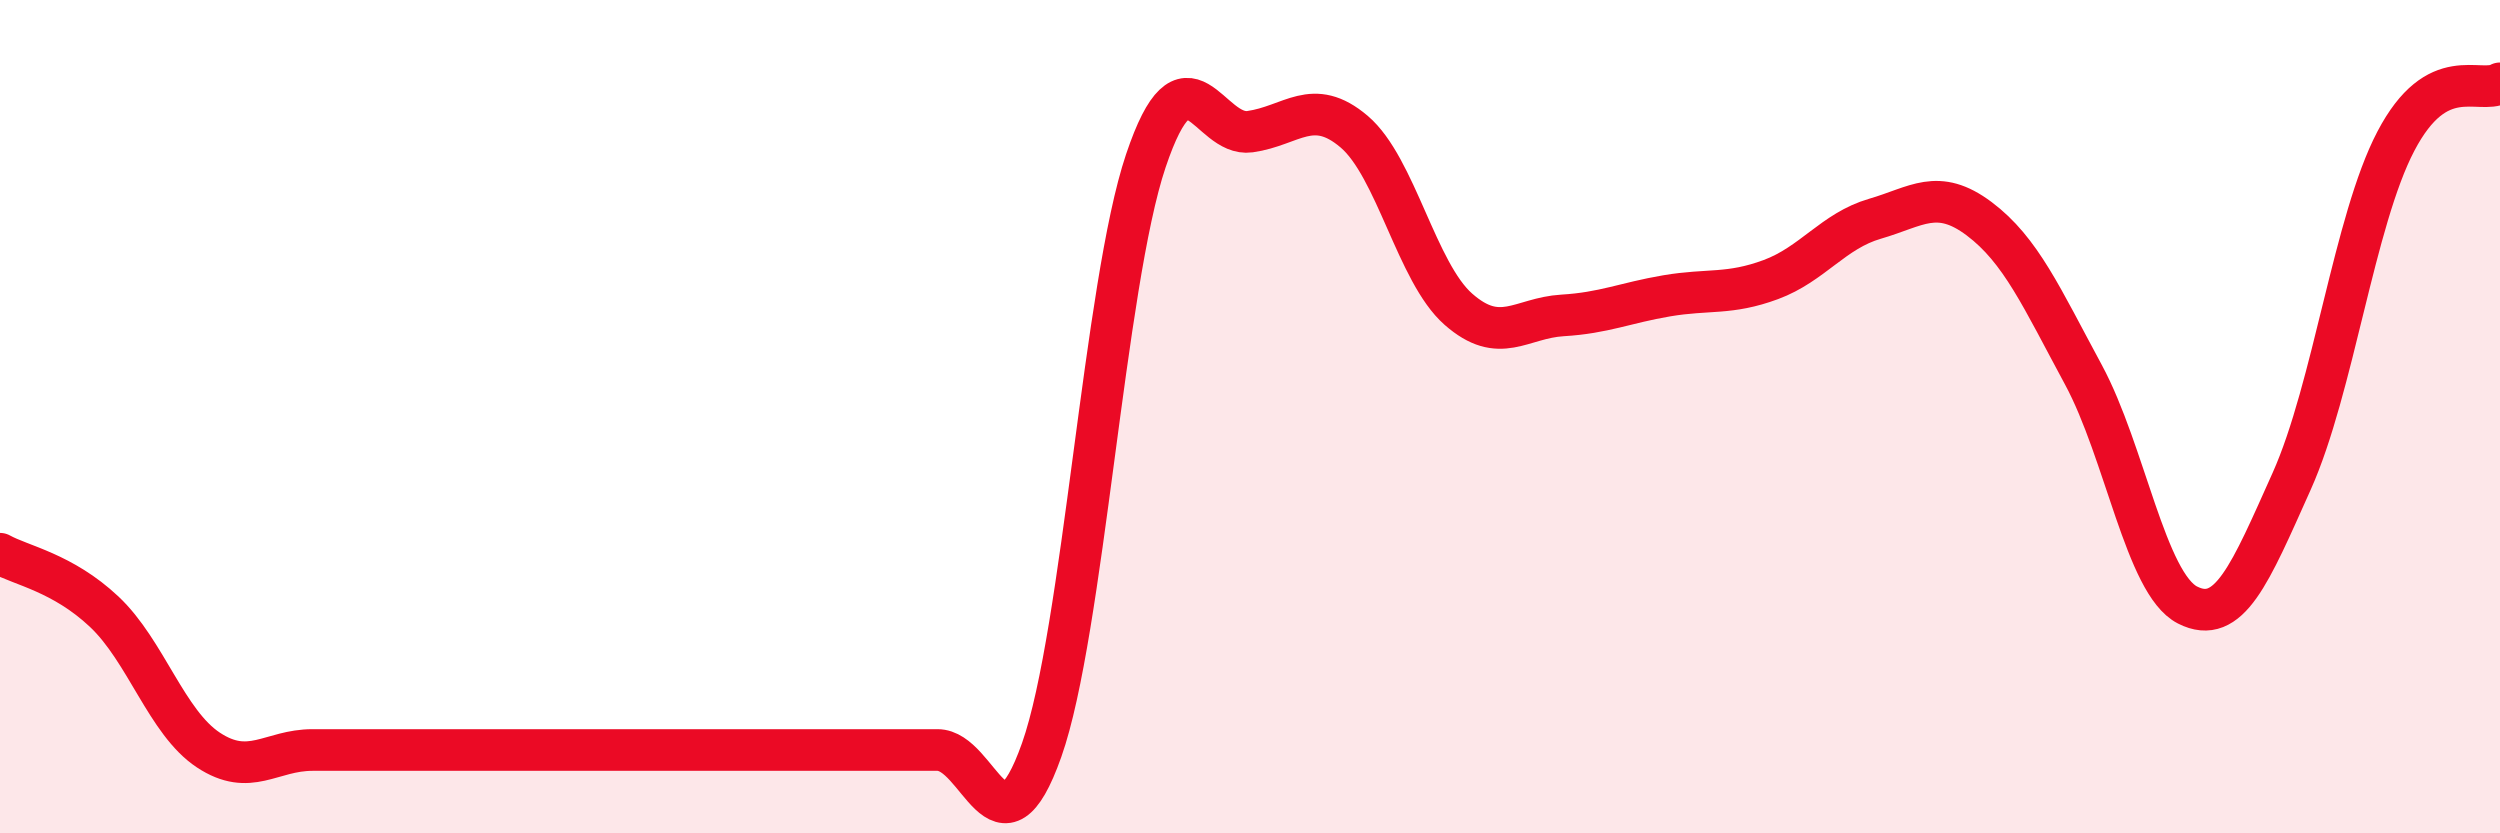
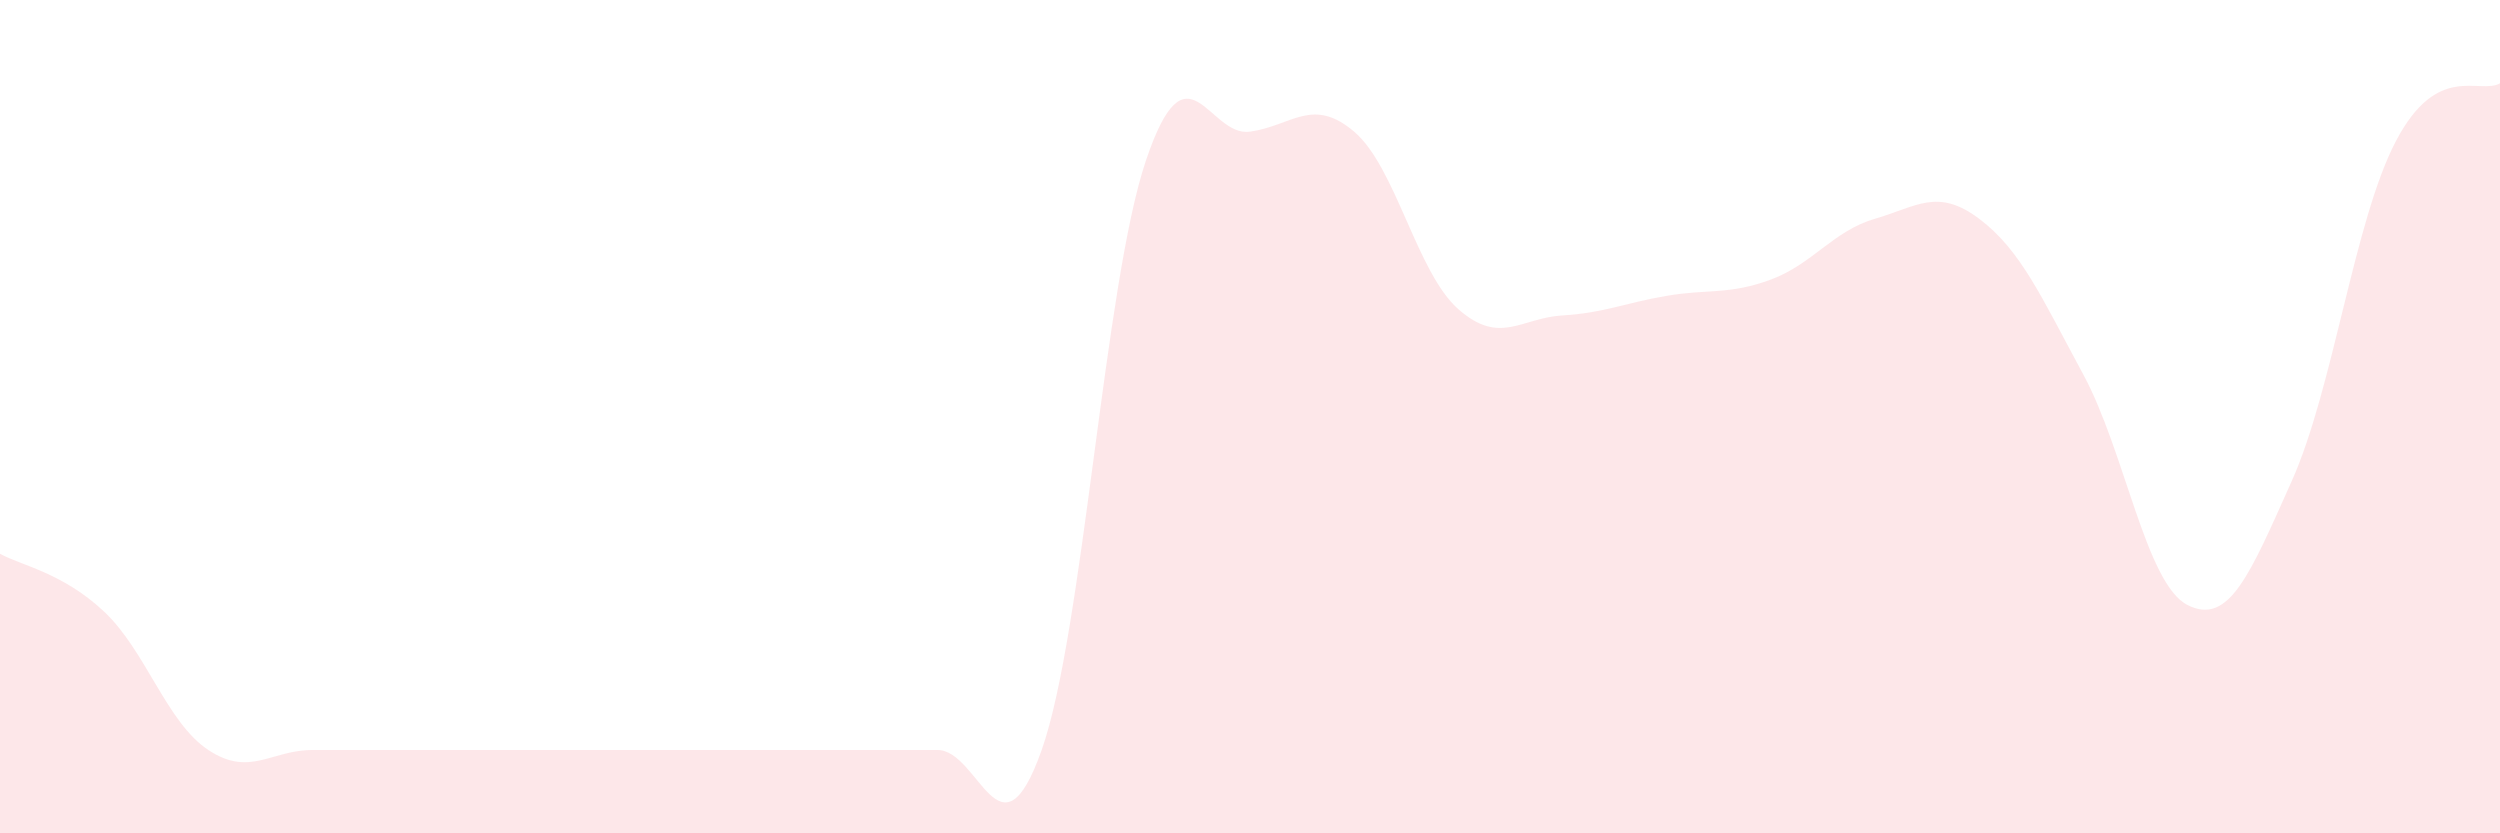
<svg xmlns="http://www.w3.org/2000/svg" width="60" height="20" viewBox="0 0 60 20">
  <path d="M 0,13.29 C 0.5,13.57 1.5,13.74 2.5,14.68 C 3.5,15.62 4,17.34 5,18 C 6,18.66 6.5,18 7.5,18 C 8.5,18 9,18 10,18 C 11,18 11.5,18 12.5,18 C 13.5,18 14,18 15,18 C 16,18 16.5,18 17.5,18 C 18.5,18 19,18 20,18 C 21,18 21.5,18 22.5,18 C 23.5,18 24,20.83 25,18 C 26,15.17 26.5,6.83 27.5,3.86 C 28.5,0.89 29,3.3 30,3.16 C 31,3.02 31.5,2.31 32.5,3.16 C 33.5,4.01 34,6.54 35,7.42 C 36,8.3 36.5,7.63 37.5,7.57 C 38.5,7.51 39,7.27 40,7.1 C 41,6.93 41.5,7.08 42.5,6.71 C 43.5,6.34 44,5.54 45,5.25 C 46,4.96 46.5,4.5 47.5,5.25 C 48.5,6 49,7.14 50,8.99 C 51,10.84 51.5,14.01 52.5,14.52 C 53.5,15.03 54,13.78 55,11.55 C 56,9.32 56.5,5.3 57.5,3.39 C 58.5,1.48 59.5,2.28 60,2L60 20L0 20Z" fill="#EB0A25" opacity="0.1" stroke-linecap="round" stroke-linejoin="round" />
-   <path d="M 0,13.29 C 0.5,13.57 1.5,13.74 2.5,14.68 C 3.5,15.62 4,17.34 5,18 C 6,18.66 6.5,18 7.5,18 C 8.5,18 9,18 10,18 C 11,18 11.5,18 12.5,18 C 13.5,18 14,18 15,18 C 16,18 16.5,18 17.5,18 C 18.5,18 19,18 20,18 C 21,18 21.5,18 22.5,18 C 23.5,18 24,20.83 25,18 C 26,15.17 26.5,6.83 27.5,3.86 C 28.5,0.89 29,3.3 30,3.16 C 31,3.02 31.5,2.31 32.5,3.16 C 33.5,4.01 34,6.54 35,7.42 C 36,8.3 36.5,7.63 37.5,7.57 C 38.5,7.51 39,7.27 40,7.1 C 41,6.93 41.5,7.08 42.5,6.71 C 43.5,6.34 44,5.54 45,5.25 C 46,4.96 46.5,4.5 47.5,5.25 C 48.5,6 49,7.14 50,8.99 C 51,10.84 51.5,14.01 52.5,14.52 C 53.5,15.03 54,13.78 55,11.55 C 56,9.32 56.5,5.3 57.5,3.39 C 58.5,1.48 59.5,2.28 60,2" stroke="#EB0A25" stroke-width="1" fill="none" stroke-linecap="round" stroke-linejoin="round" />
</svg>